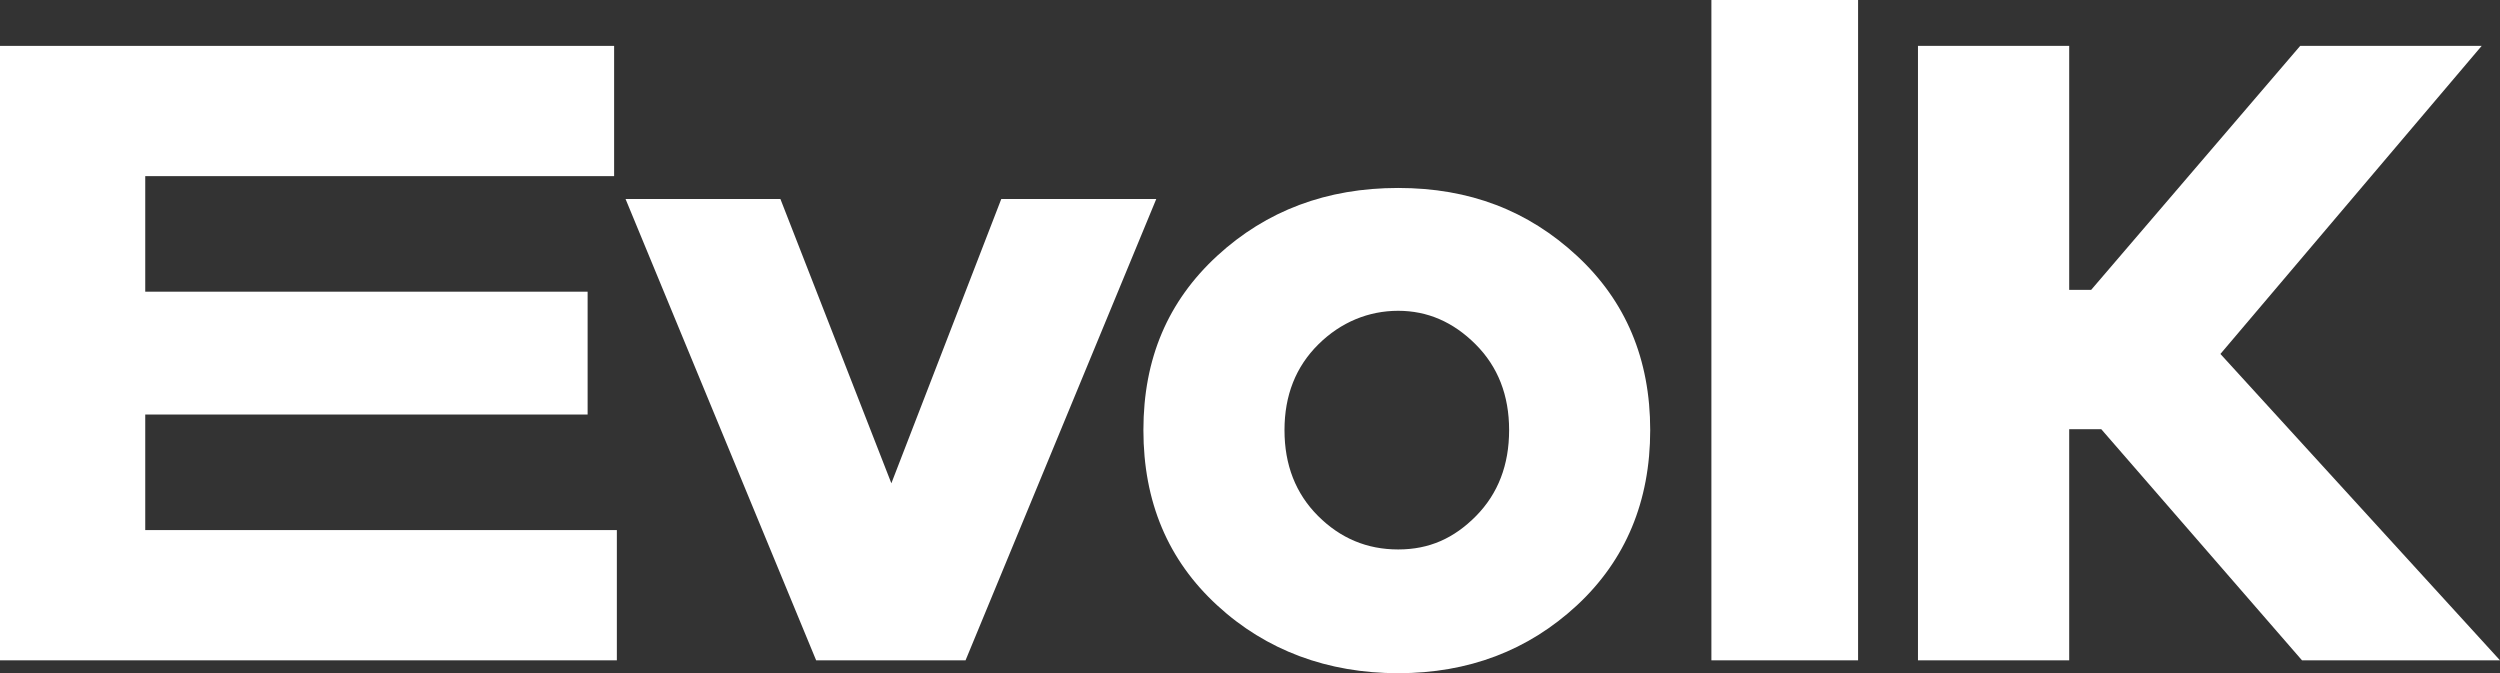
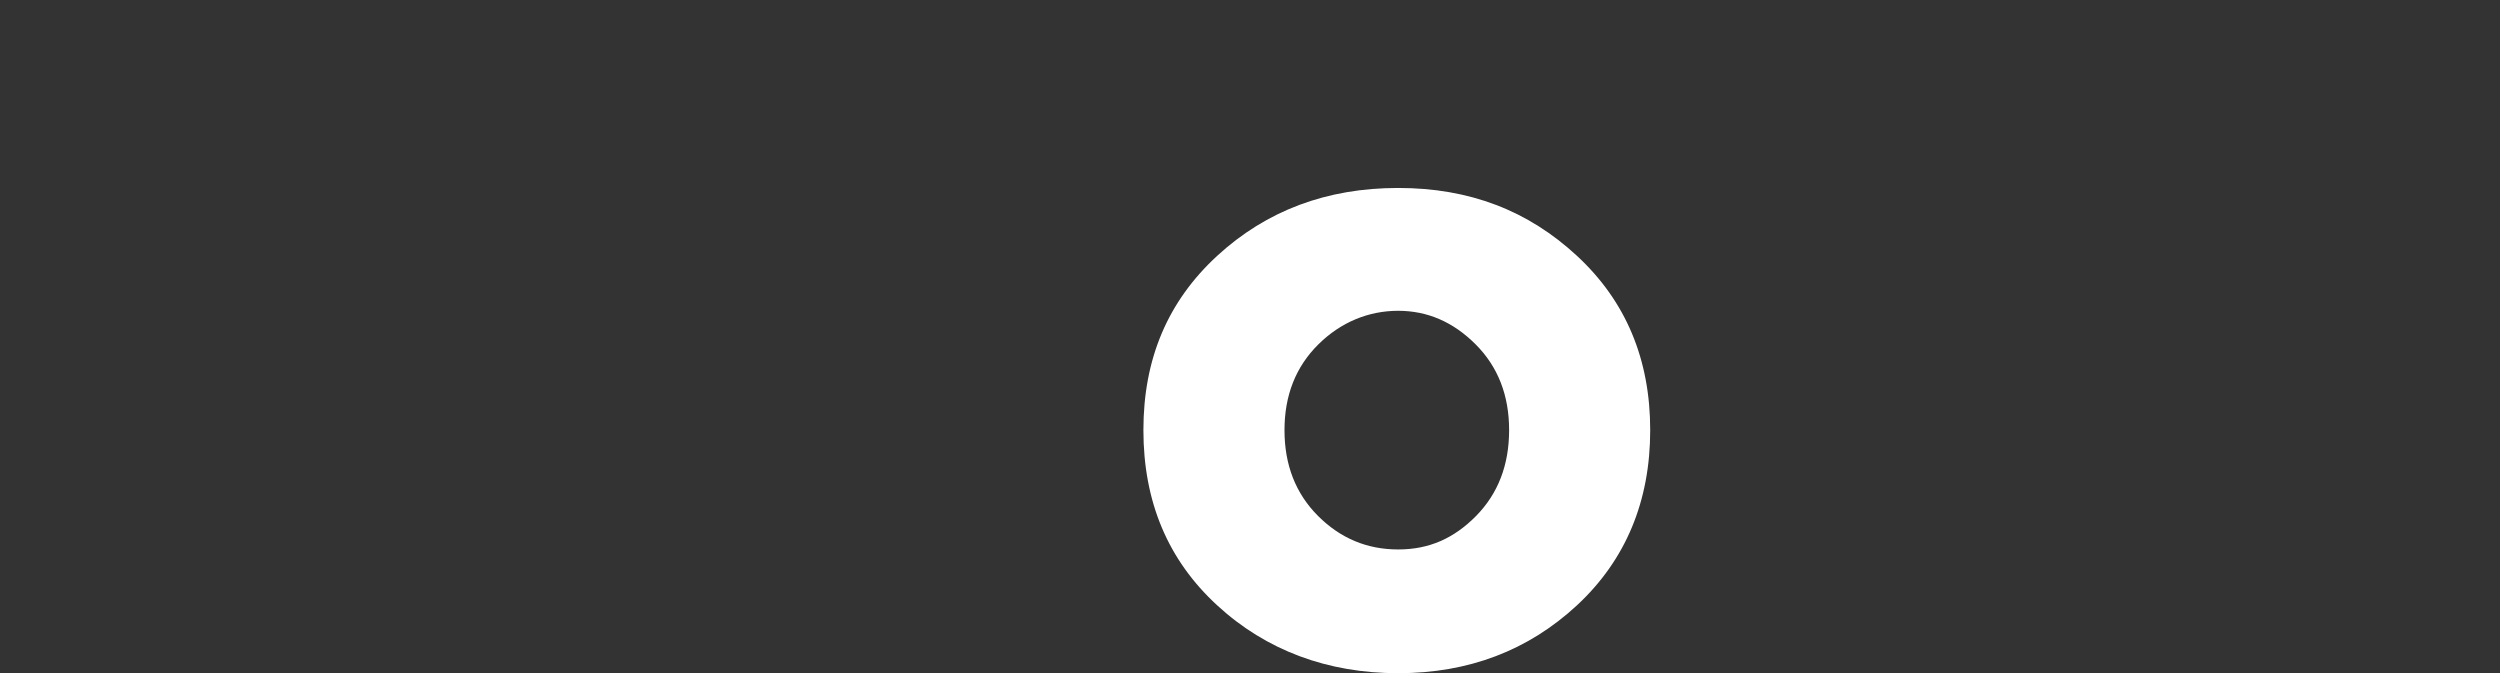
<svg xmlns="http://www.w3.org/2000/svg" width="791" height="213" viewBox="0 0 791 213" fill="none">
  <rect x="0" y="0" width="791" height="213" fill="#333333" stroke="none" />
  <g clip-path="url(#clip0_1733_403)">
-     <path d="M195.171 208.928H0V14.518H194.307V55.728H45.956V92.29H185.922V131.156H45.956V167.718H195.171V208.928Z" fill="white" />
-     <path d="M305.499 208.928H258.227L197.925 62.966H246.923L282.027 152.912L316.803 62.966H365.842L305.499 208.928Z" fill="white" />
-     <path d="M587.896 0H541.487V208.928H587.896V0Z" fill="white" />
-     <path d="M728.355 208.928L664.846 135.803H654.693V208.928H606.846V14.518H654.693V91.715H661.64L727.779 14.518H785.204L702.54 111.991L791 208.928H728.355Z" fill="white" />
    <path d="M467.045 163.236C473.991 156.162 477.485 147.114 477.485 136.091C477.485 125.069 473.95 116.021 466.88 108.947C459.81 101.873 451.671 98.336 442.381 98.336C433.091 98.336 424.294 101.873 417.142 108.947C409.99 116.021 406.413 125.069 406.413 136.091C406.413 147.114 409.949 156.162 417.019 163.236C424.089 170.31 432.516 173.847 442.381 173.847C452.246 173.847 460.057 170.31 467.045 163.236ZM498.943 80.939C514.398 95.252 522.126 113.636 522.126 136.091C522.126 158.547 514.398 177.178 498.943 191.532C483.487 205.844 464.619 213 442.381 213C420.143 213 400.659 205.844 385.121 191.532C369.541 177.219 361.772 158.753 361.772 136.091C361.772 113.43 369.541 95.293 385.121 80.939C400.7 66.627 419.773 59.471 442.381 59.471C464.989 59.471 483.487 66.627 498.943 80.939Z" fill="white" />
  </g>
  <defs>
    <clipPath id="clip0_1733_403">
      <rect width="791" height="213" fill="white" />
    </clipPath>
  </defs>
</svg>